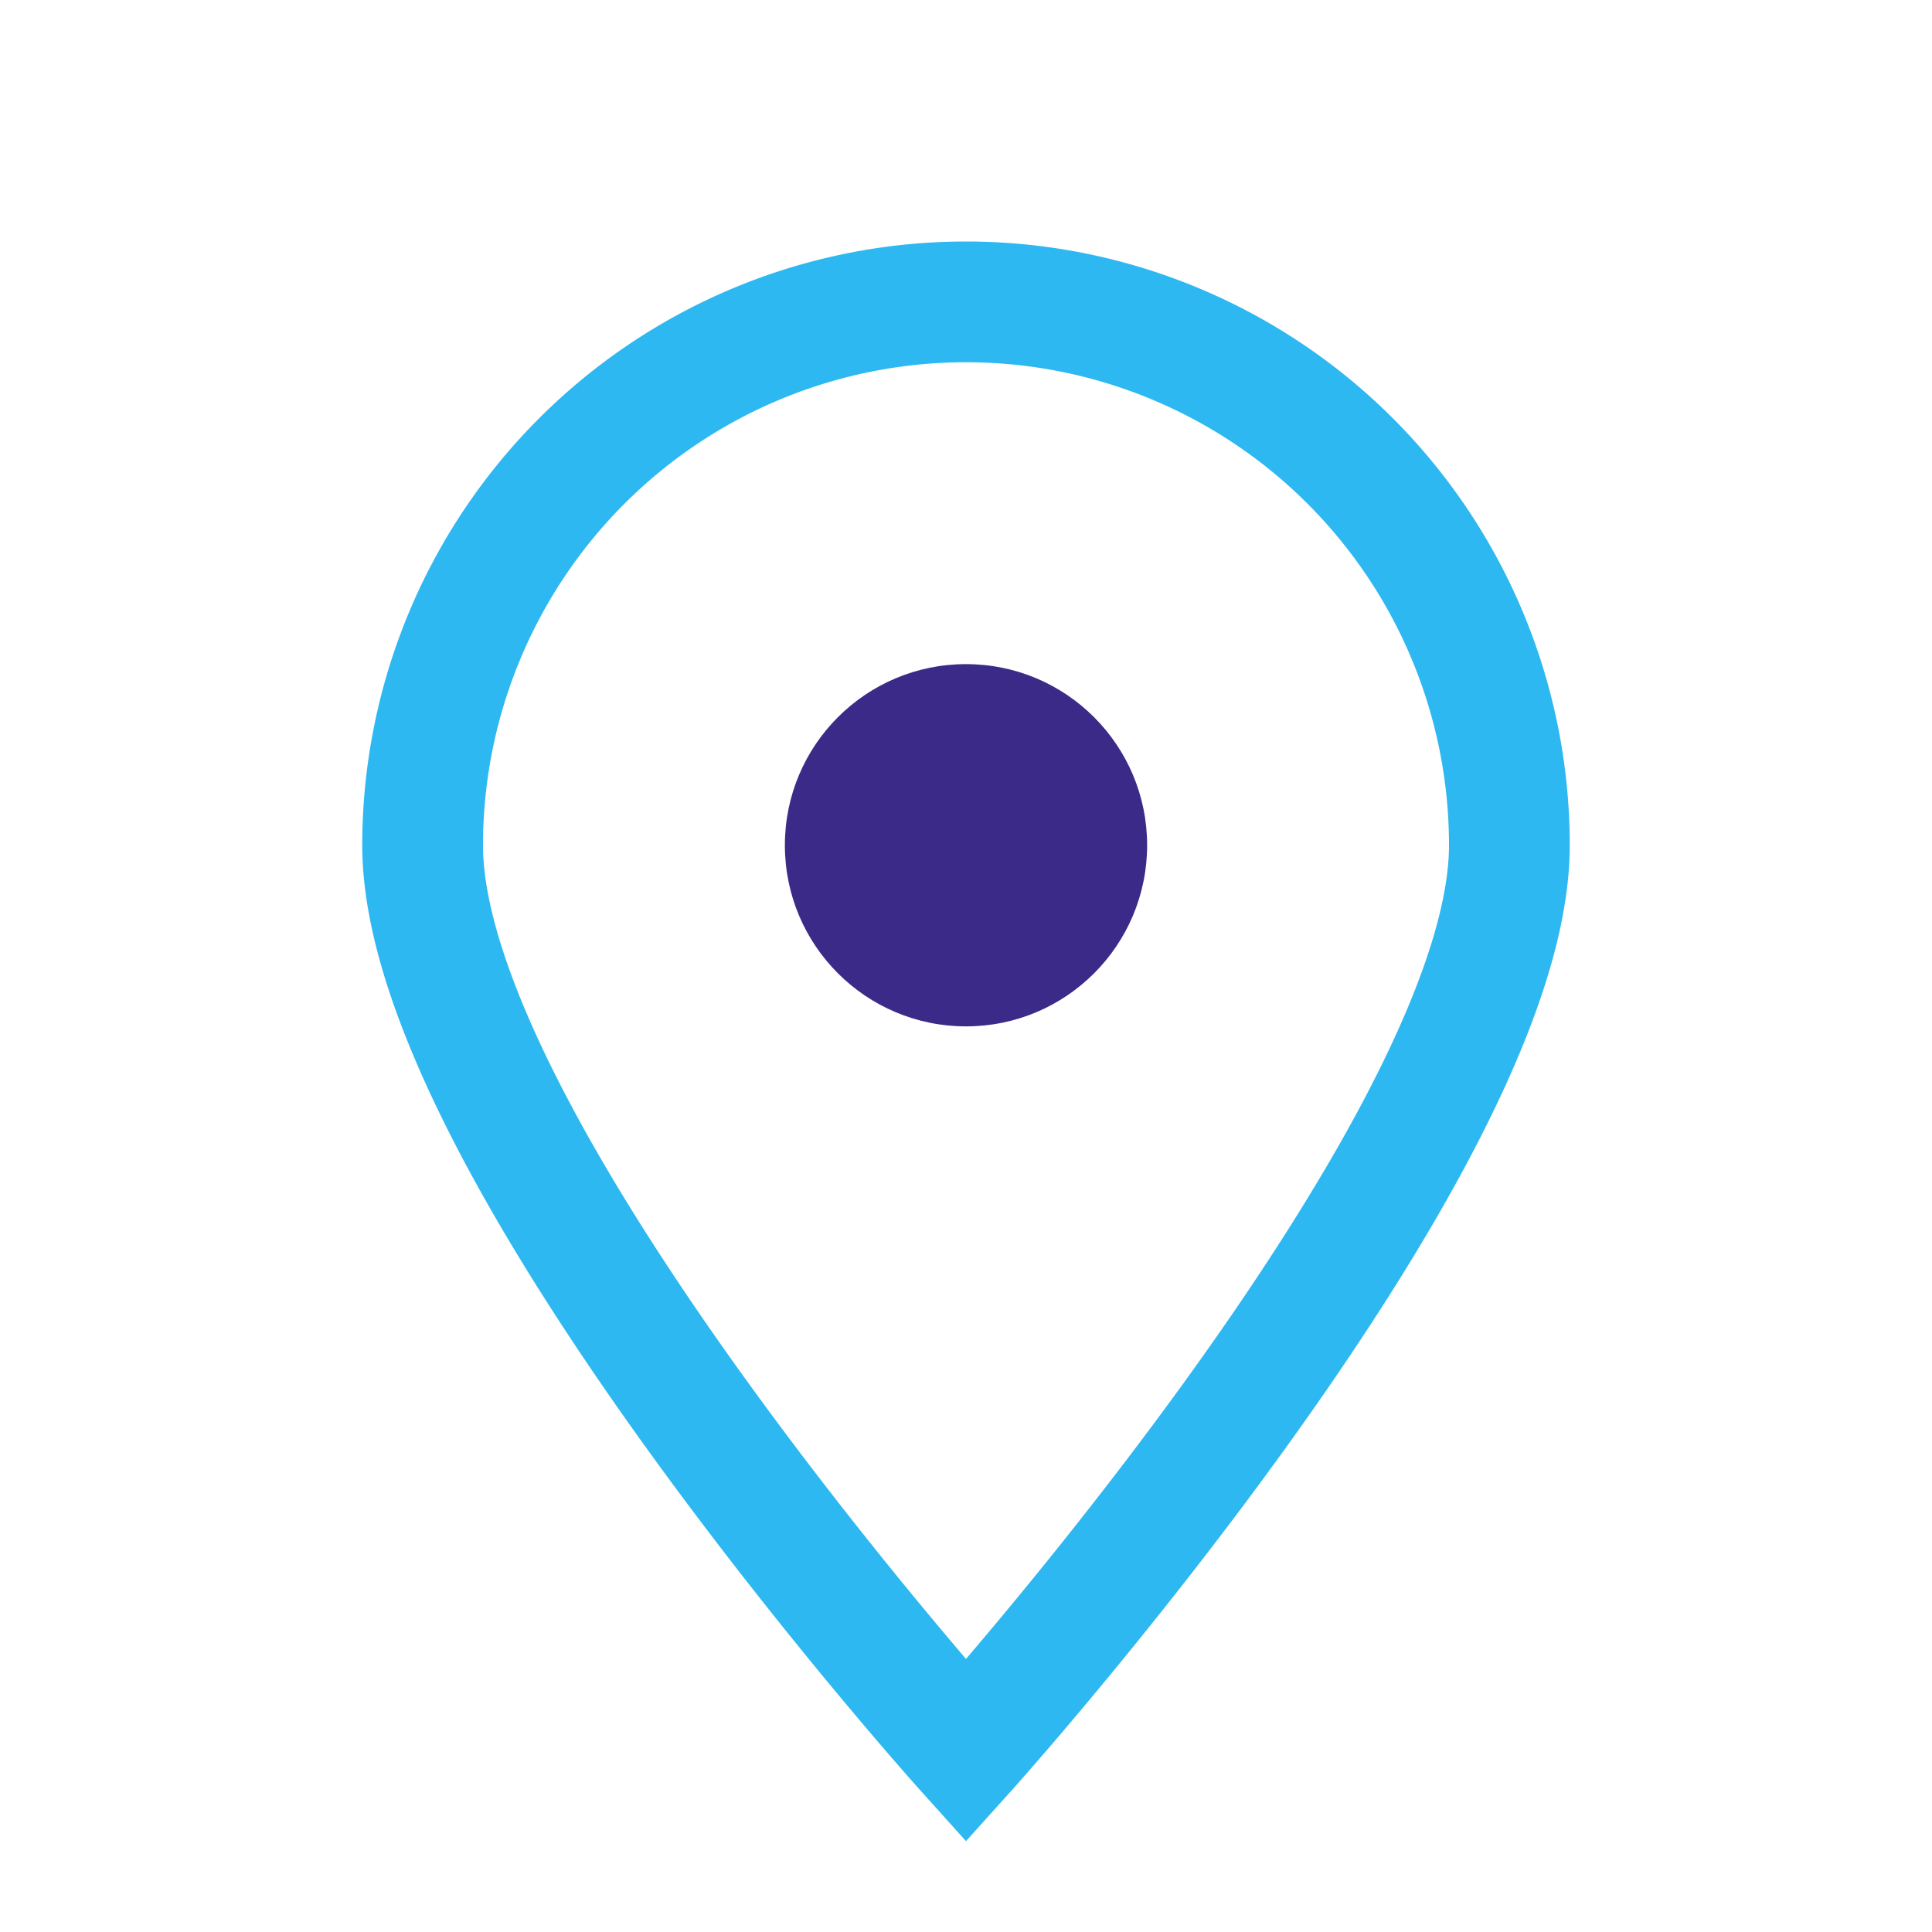
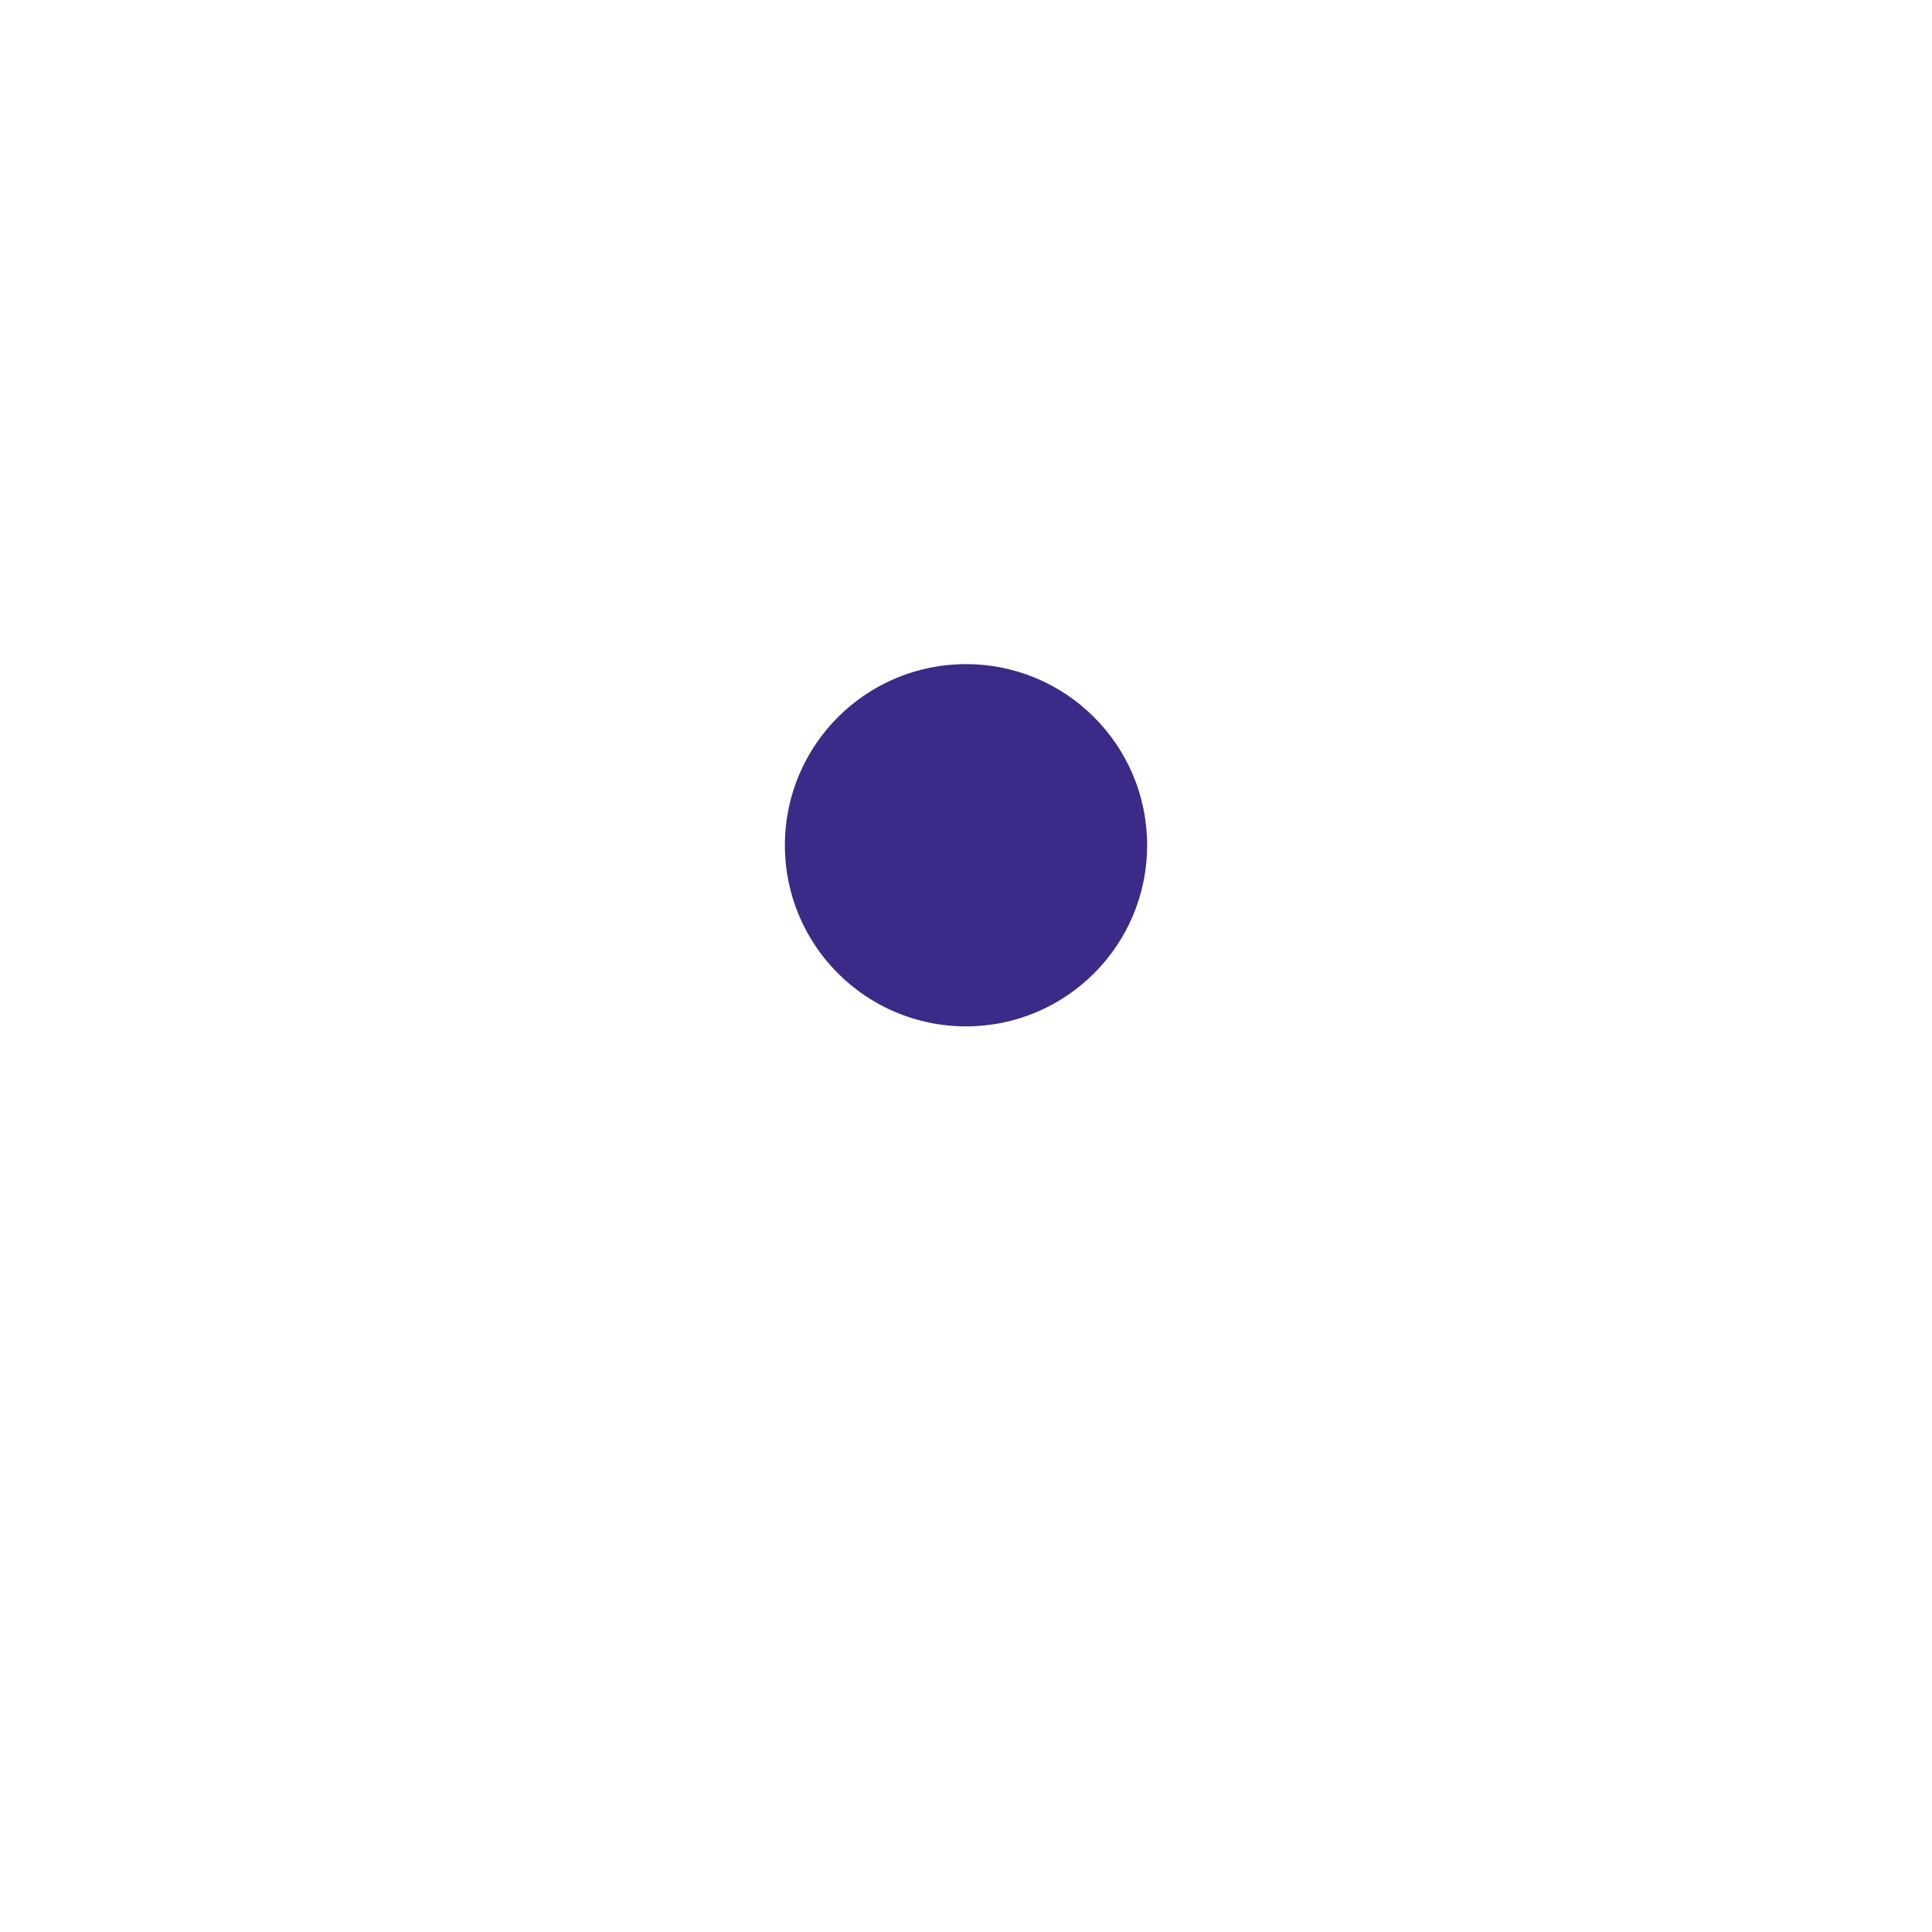
<svg xmlns="http://www.w3.org/2000/svg" width="32" height="32" viewBox="0 0 32 32">
-   <path d="M16 29s-9-10-9-15a9 9 0 1 1 18 0c0 5-9 15-9 15z" fill="none" stroke="#2DB8F1" stroke-width="2" />
  <circle cx="16" cy="14" r="3" fill="#3C2A88" />
</svg>